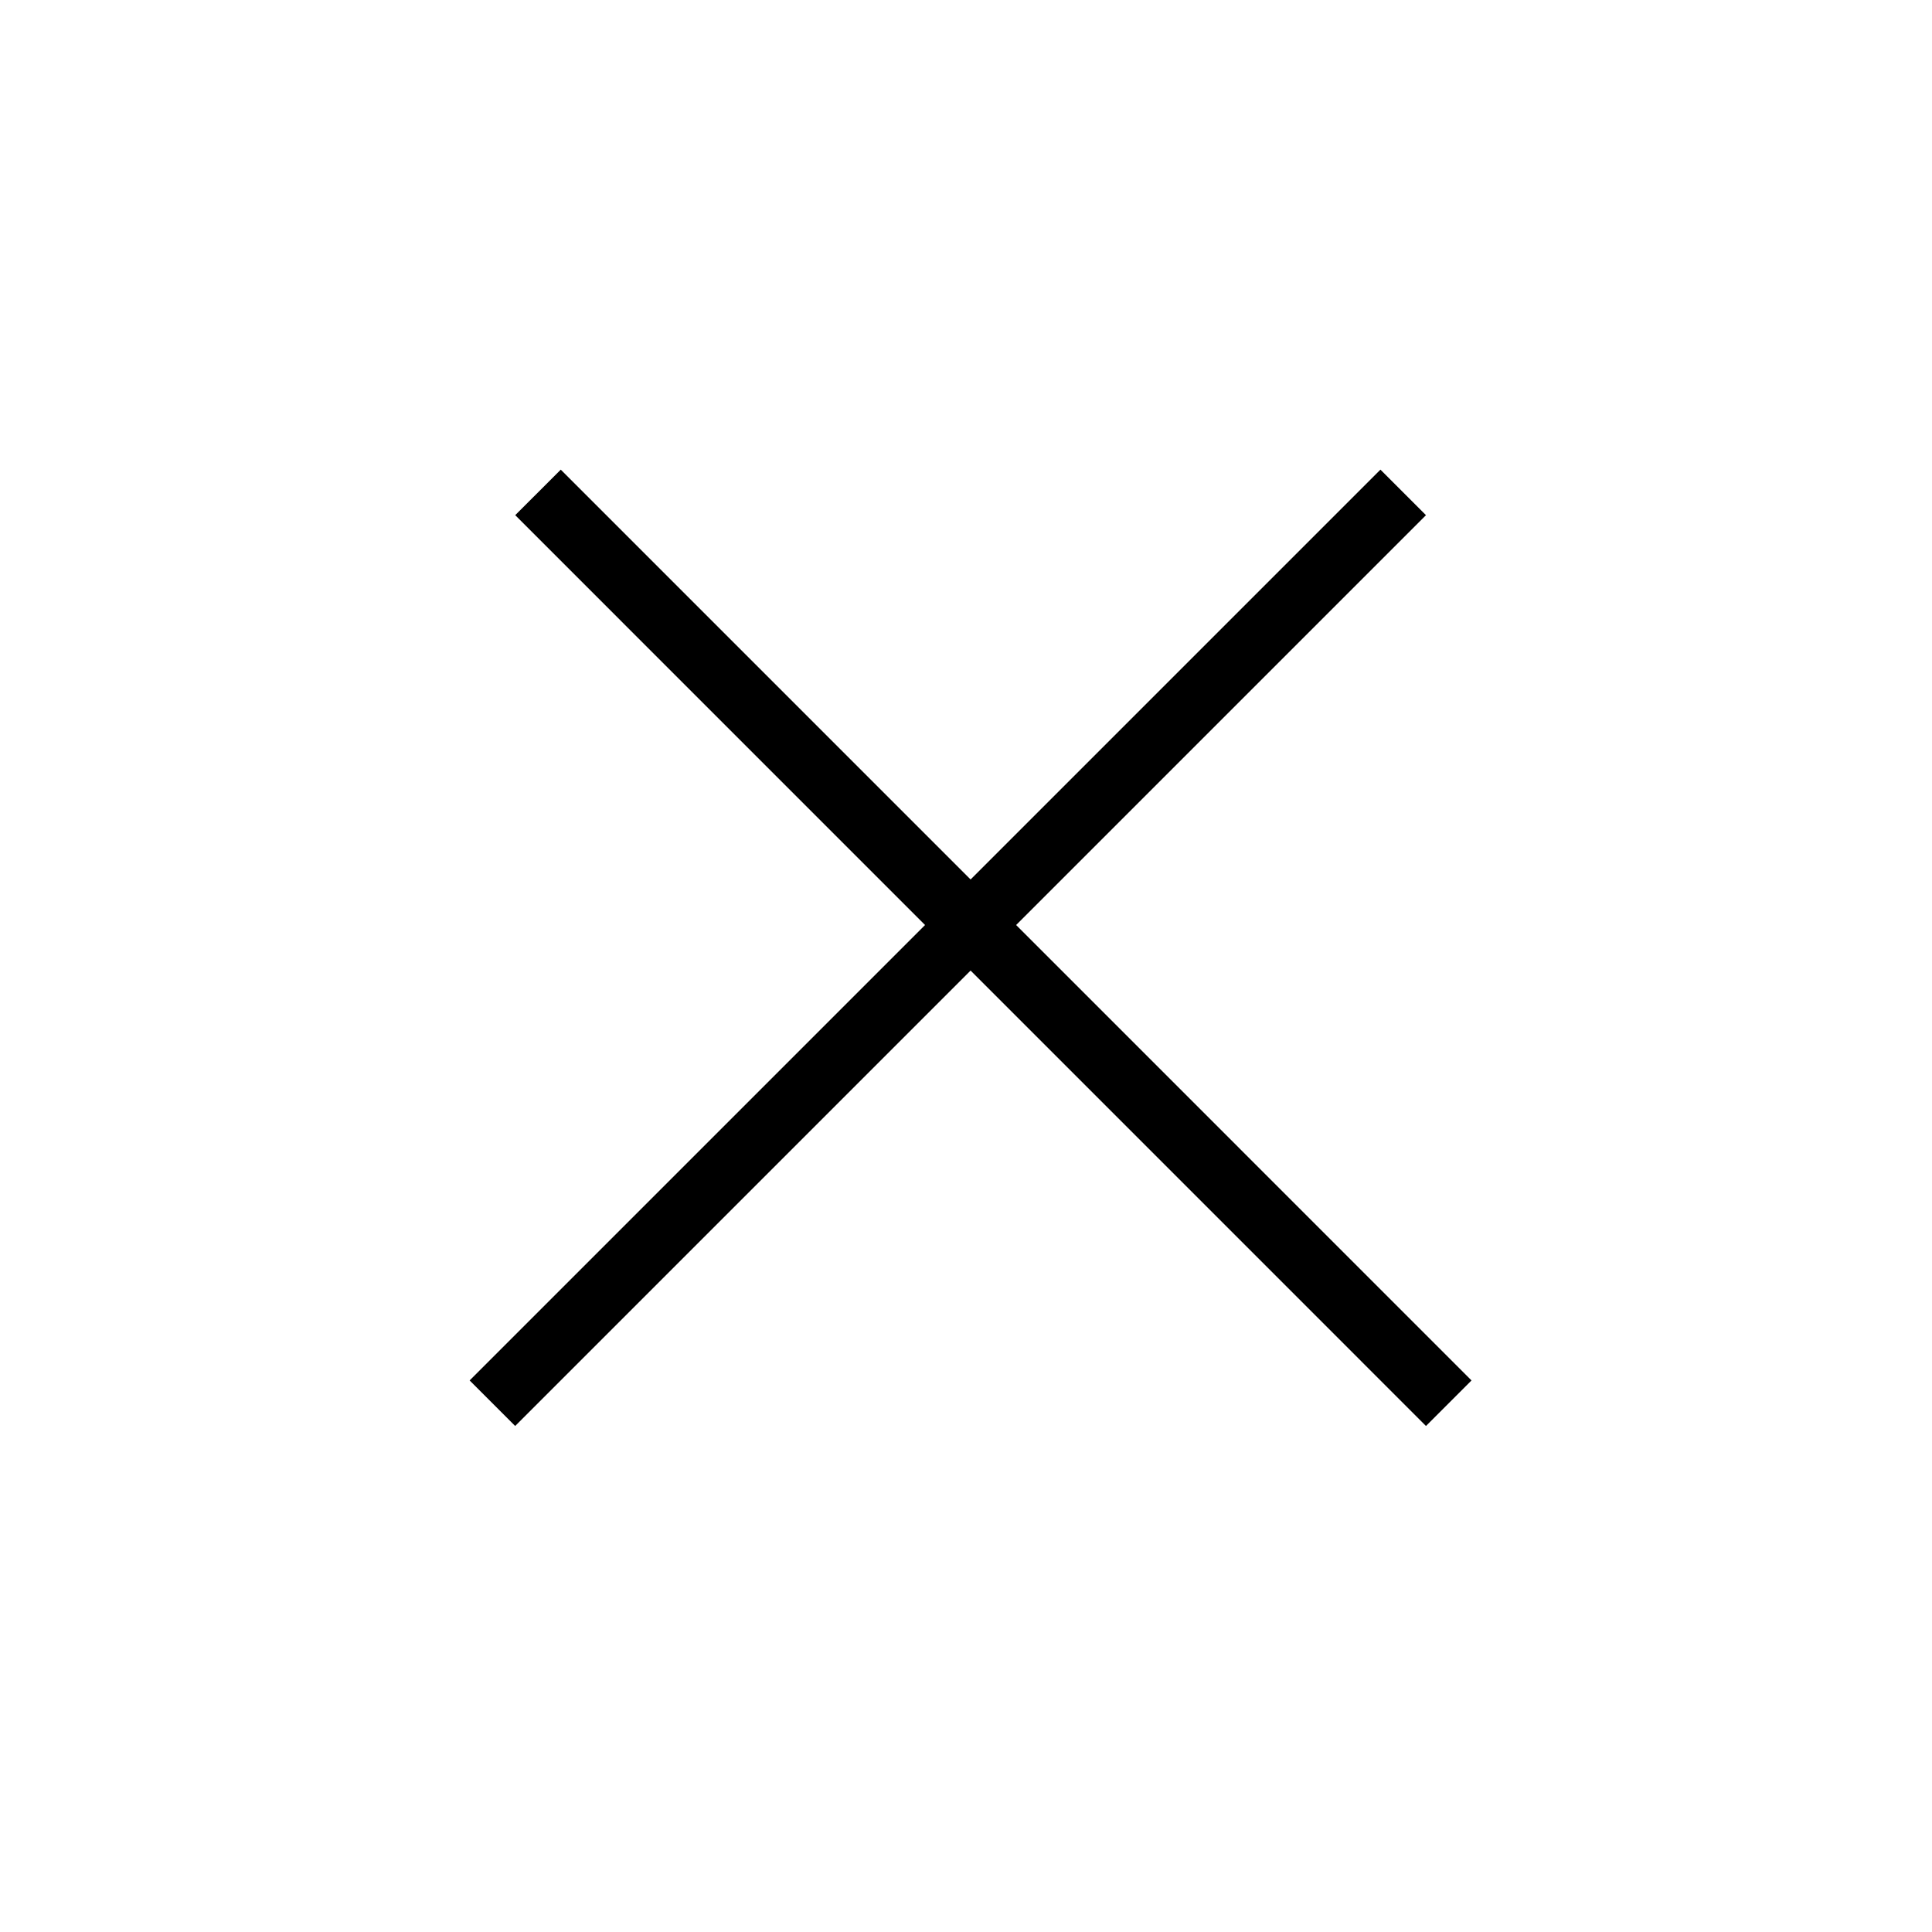
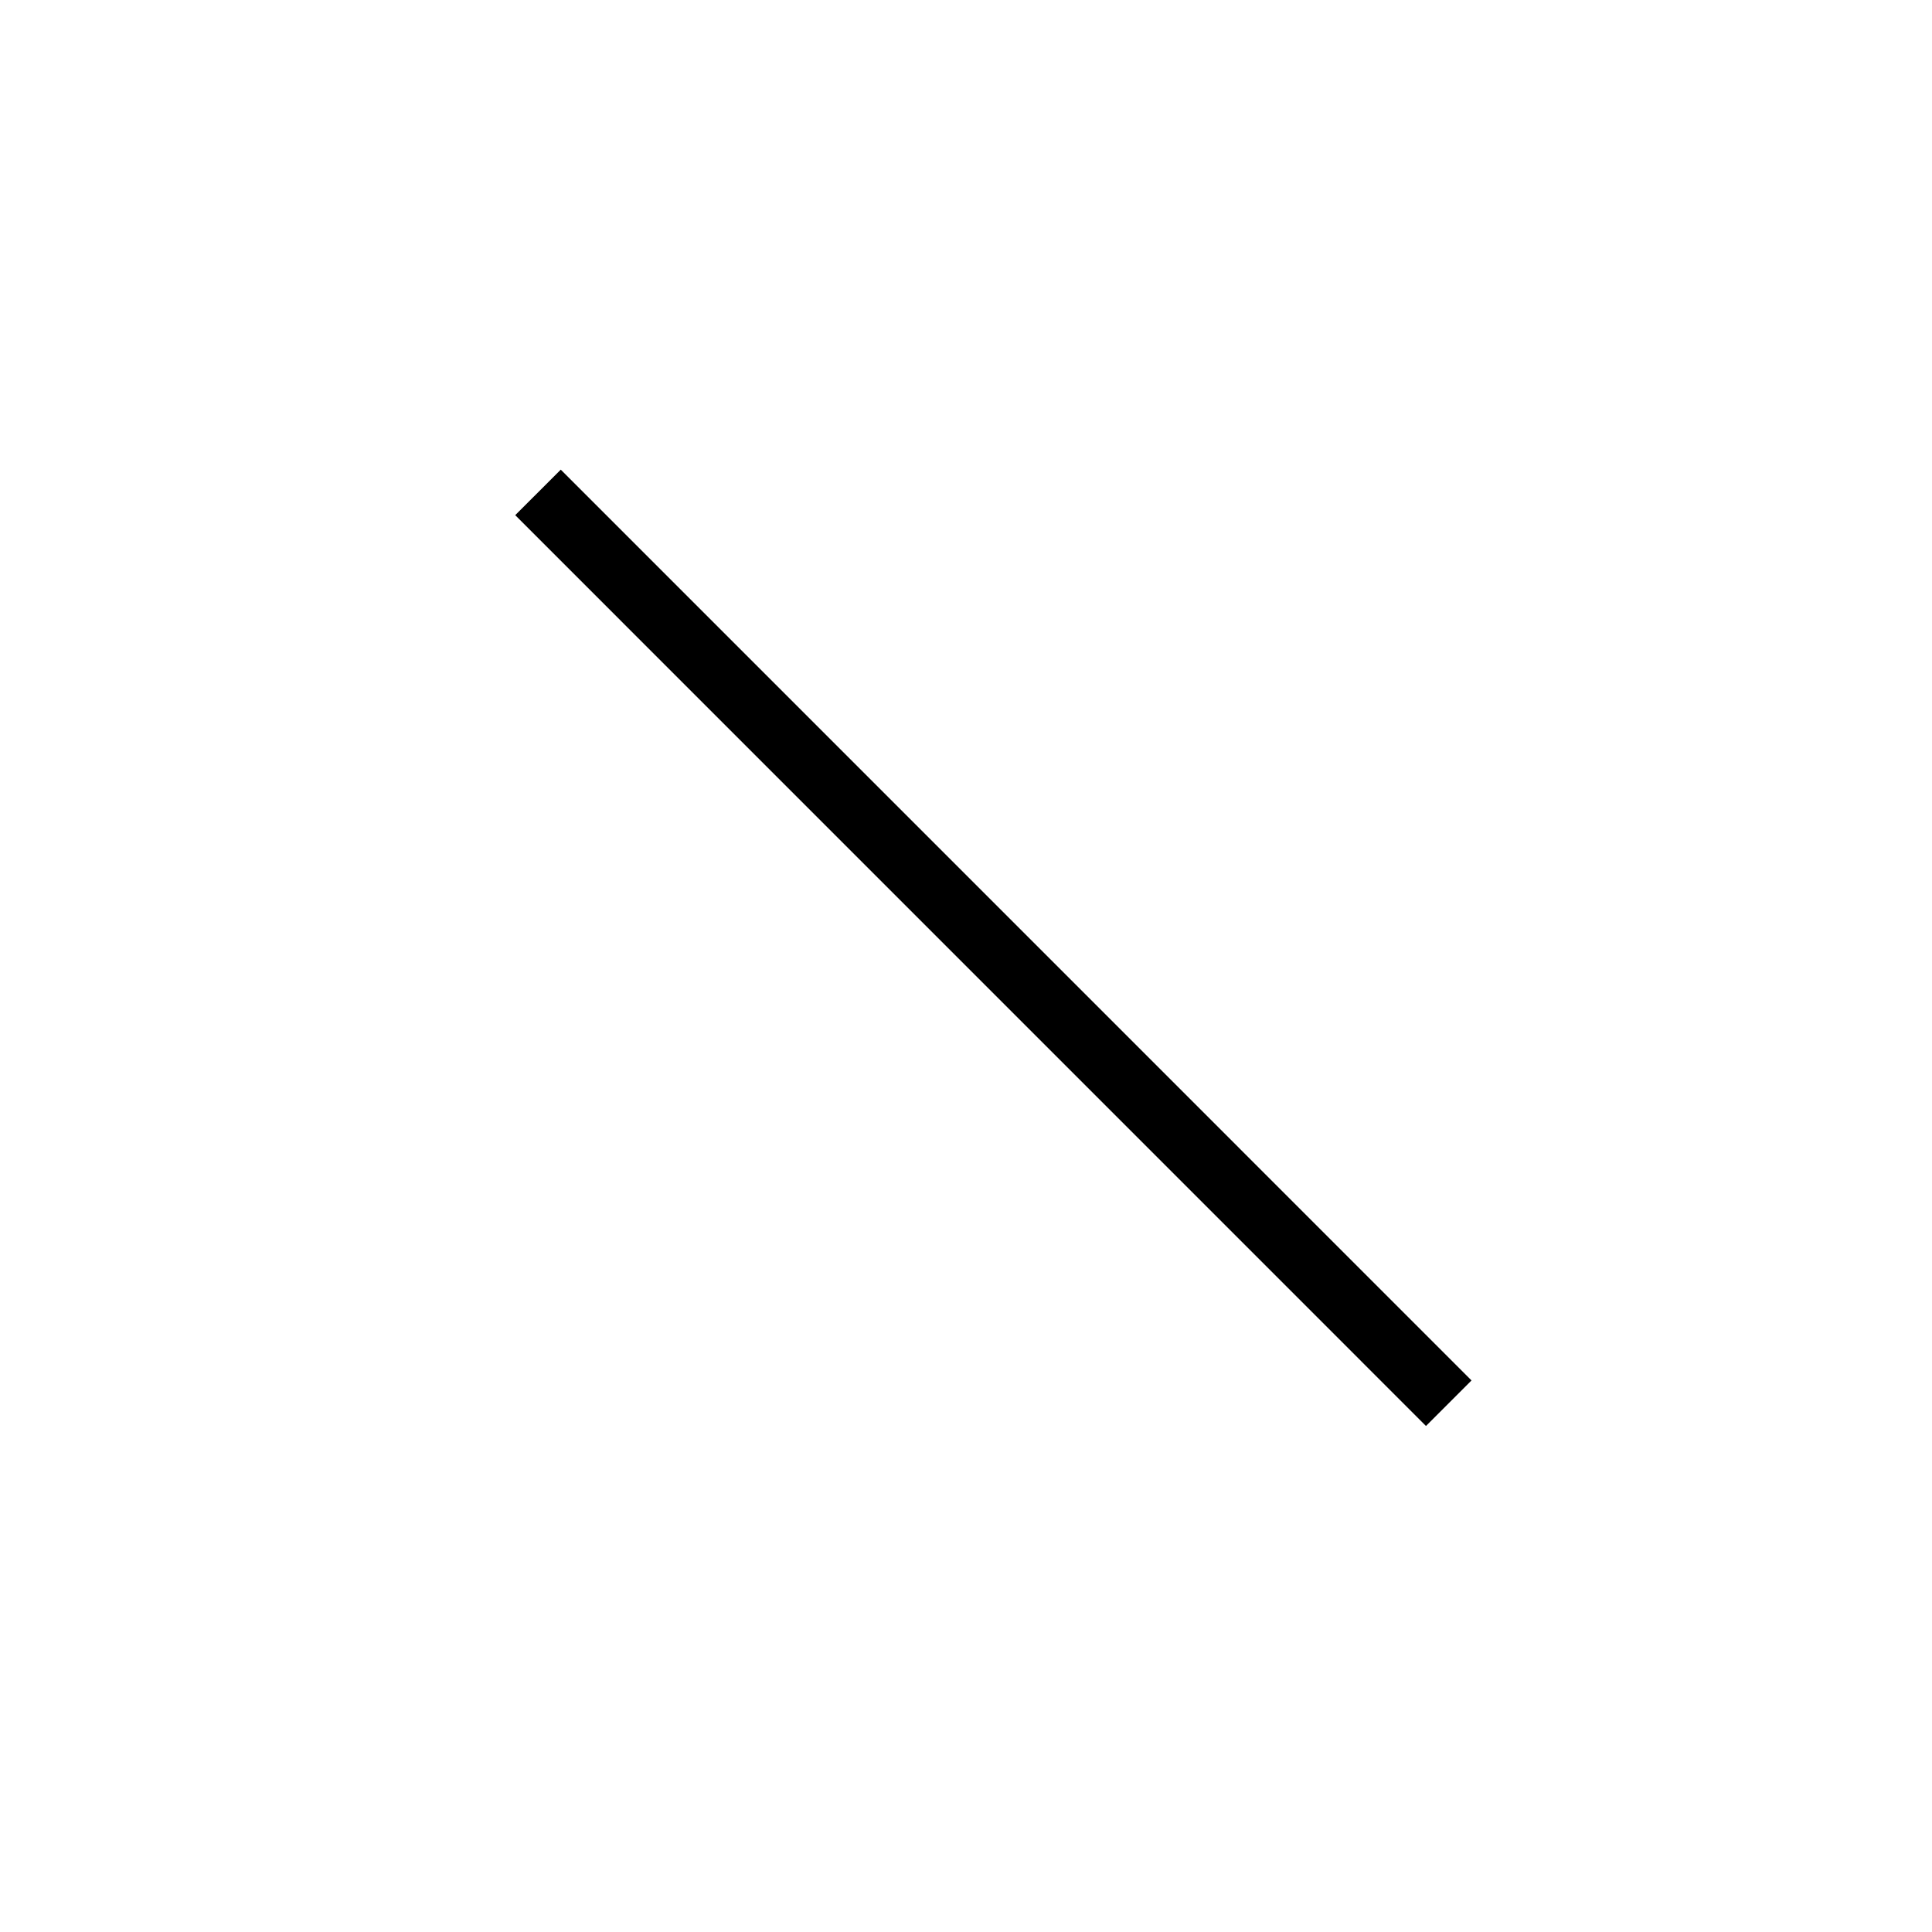
<svg xmlns="http://www.w3.org/2000/svg" width="30" height="30" viewBox="0 0 30 30" fill="none">
  <line x1="8.354" y1="7.646" x2="22.496" y2="21.789" stroke="black" />
-   <line x1="7.646" y1="21.789" x2="21.789" y2="7.646" stroke="black" />
</svg>